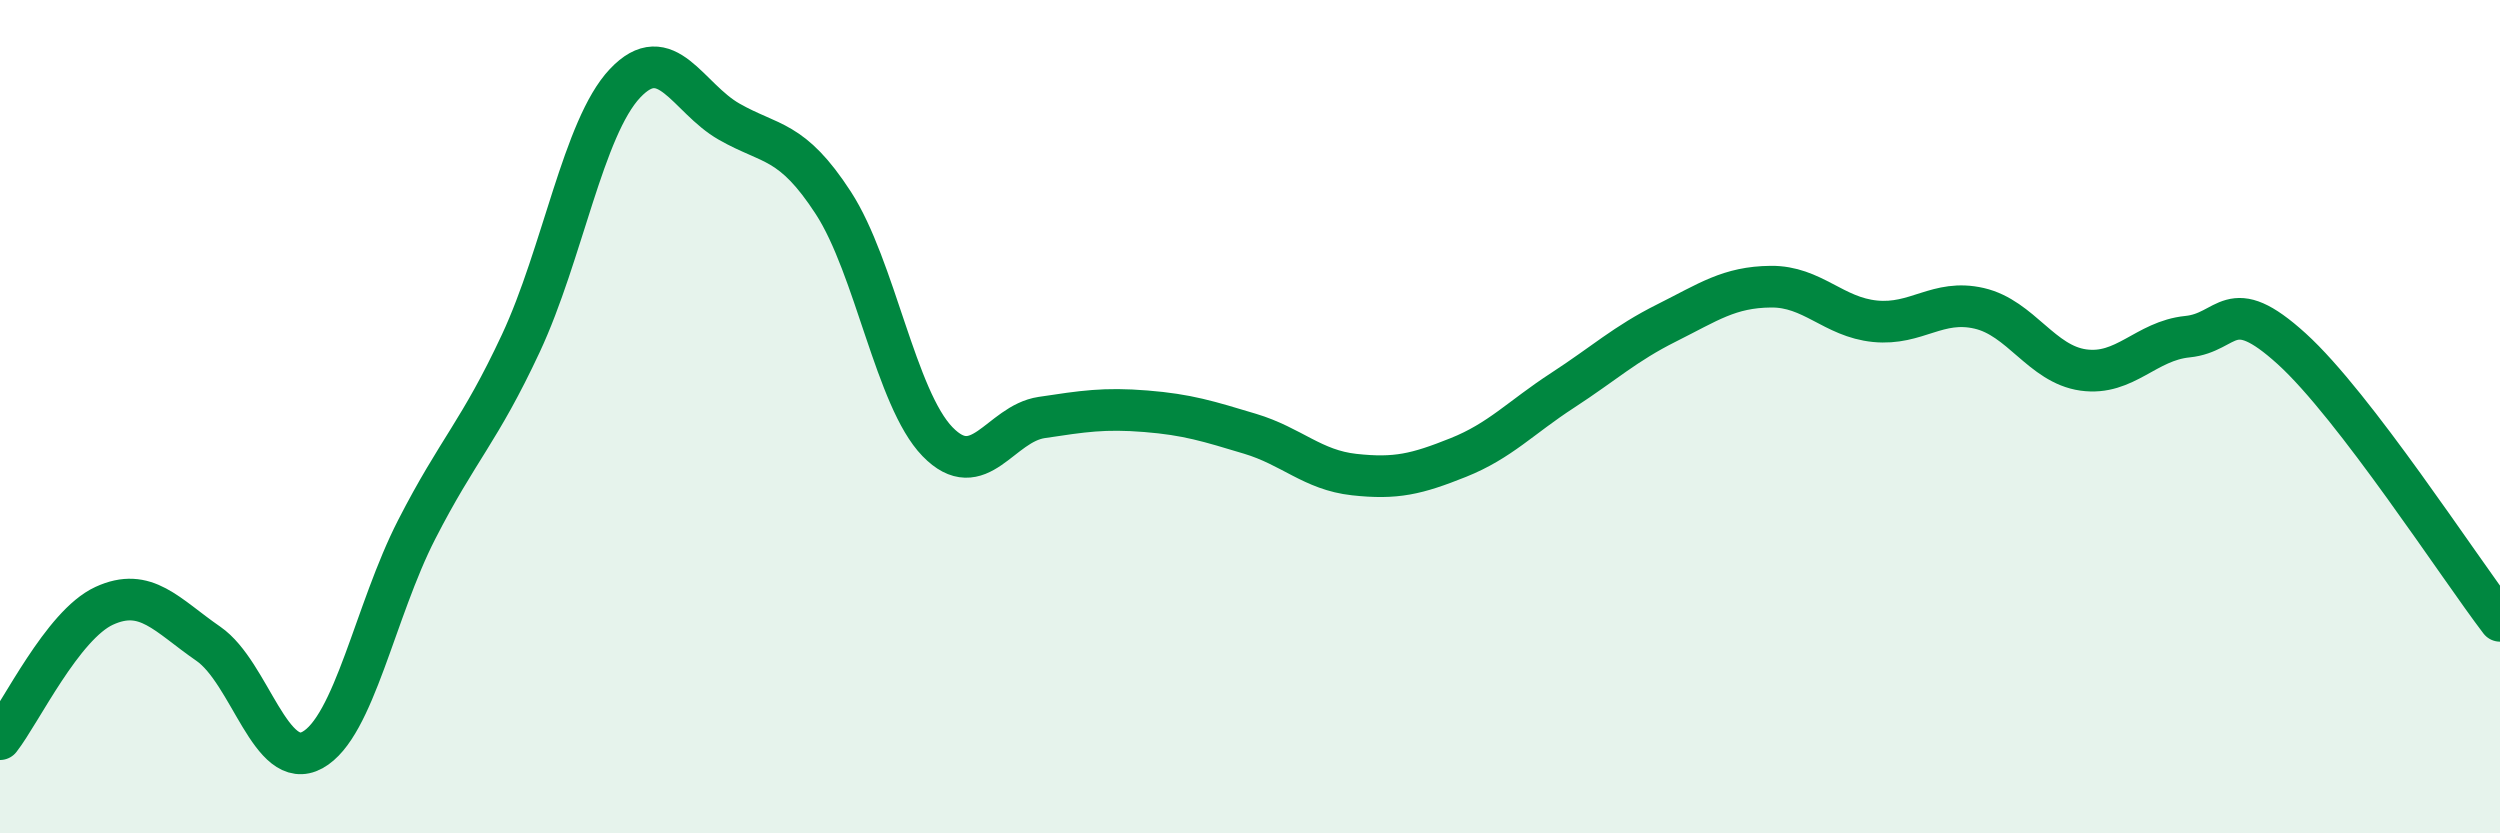
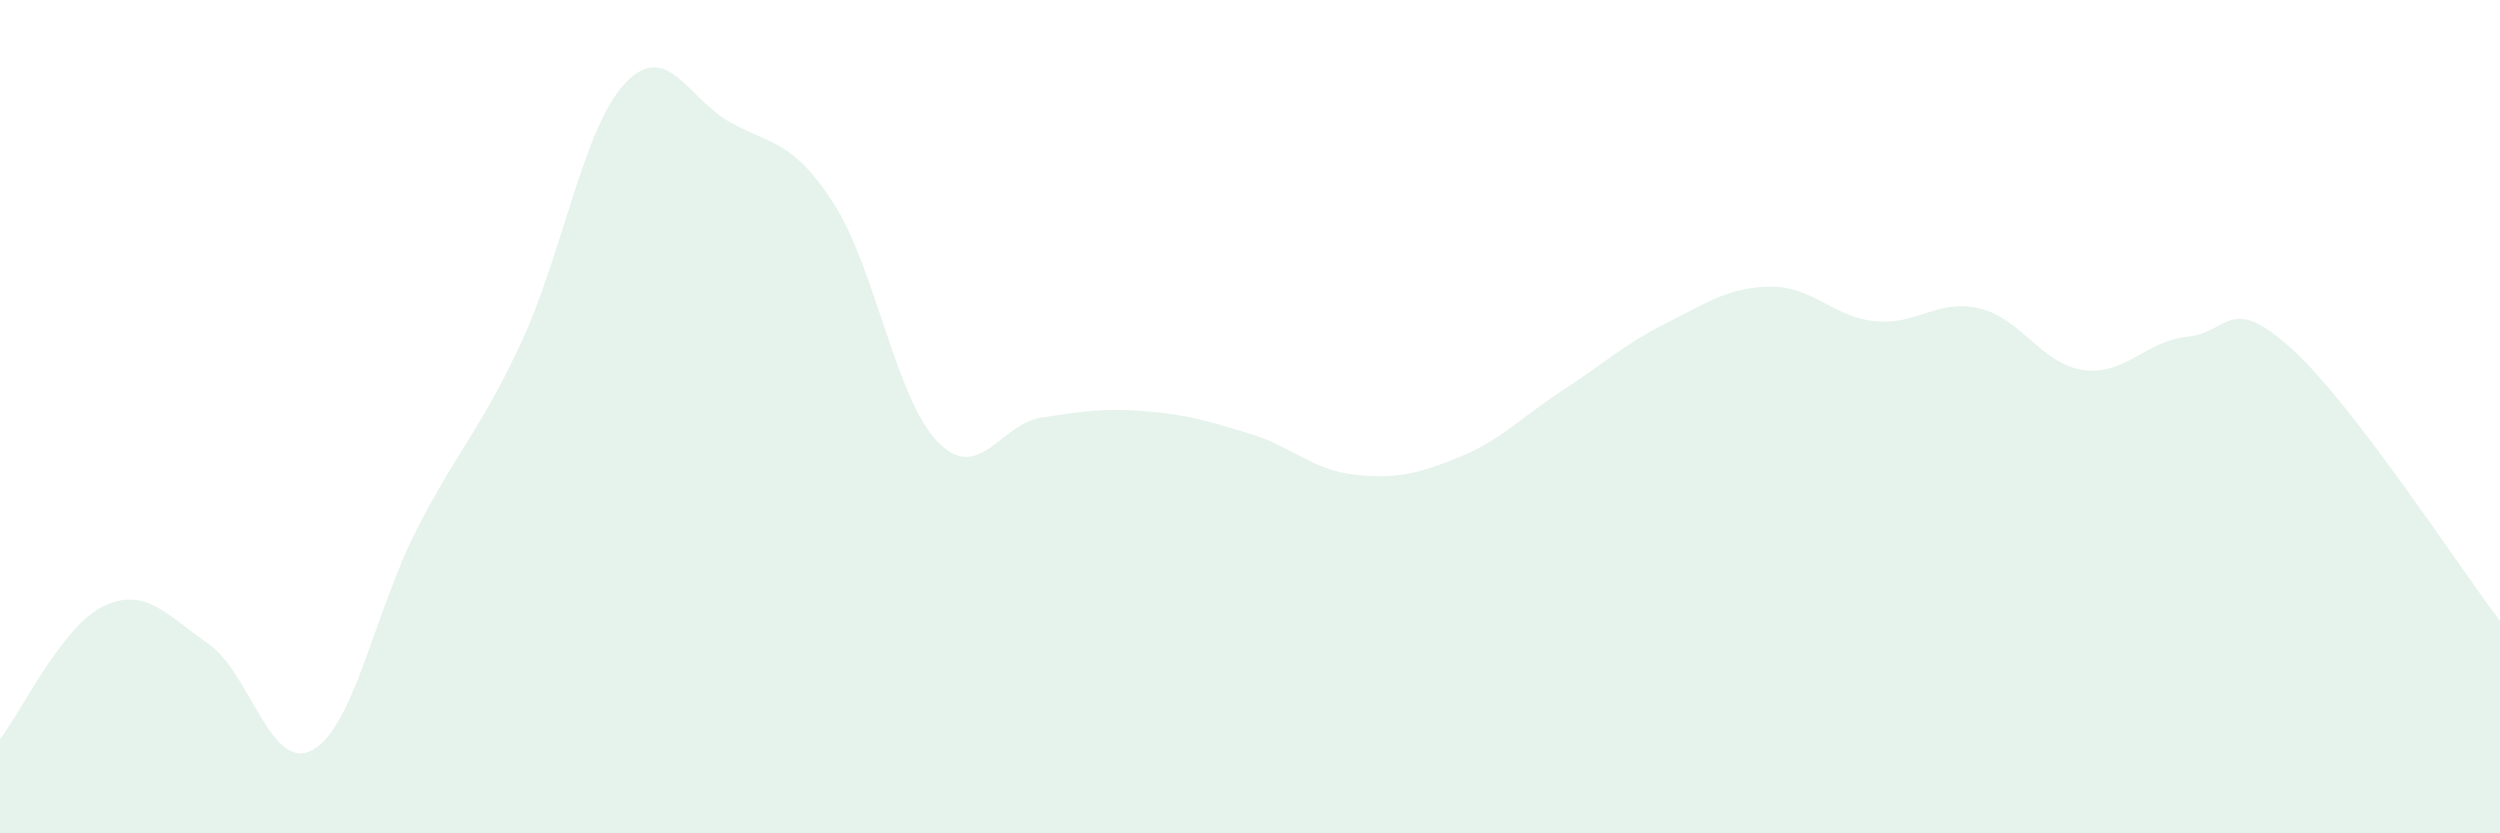
<svg xmlns="http://www.w3.org/2000/svg" width="60" height="20" viewBox="0 0 60 20">
  <path d="M 0,17.74 C 0.5,17.1 1.5,15 2.5,14.54 C 3.5,14.08 4,14.76 5,15.45 C 6,16.14 6.5,18.55 7.5,18 C 8.5,17.45 9,14.66 10,12.71 C 11,10.76 11.5,10.38 12.5,8.24 C 13.5,6.1 14,3.06 15,2 C 16,0.94 16.5,2.35 17.5,2.92 C 18.5,3.49 19,3.33 20,4.87 C 21,6.41 21.5,9.57 22.5,10.6 C 23.5,11.63 24,10.17 25,10.02 C 26,9.87 26.5,9.79 27.5,9.87 C 28.5,9.95 29,10.11 30,10.41 C 31,10.71 31.5,11.28 32.5,11.39 C 33.5,11.5 34,11.38 35,10.98 C 36,10.58 36.5,10.02 37.5,9.37 C 38.5,8.72 39,8.25 40,7.75 C 41,7.25 41.5,6.89 42.5,6.88 C 43.5,6.87 44,7.61 45,7.71 C 46,7.81 46.5,7.17 47.5,7.4 C 48.5,7.63 49,8.74 50,8.88 C 51,9.02 51.5,8.18 52.5,8.08 C 53.5,7.98 53.5,7.01 55,8.37 C 56.5,9.73 59,13.59 60,14.9L60 20L0 20Z" fill="#008740" opacity="0.1" stroke-linecap="round" stroke-linejoin="round" />
-   <path d="M 0,17.74 C 0.5,17.1 1.5,15 2.5,14.54 C 3.5,14.08 4,14.76 5,15.45 C 6,16.14 6.5,18.55 7.5,18 C 8.5,17.45 9,14.66 10,12.71 C 11,10.76 11.5,10.38 12.5,8.24 C 13.5,6.1 14,3.06 15,2 C 16,0.94 16.5,2.35 17.5,2.92 C 18.5,3.49 19,3.33 20,4.87 C 21,6.41 21.5,9.57 22.5,10.6 C 23.5,11.63 24,10.17 25,10.02 C 26,9.87 26.5,9.79 27.5,9.87 C 28.5,9.95 29,10.11 30,10.41 C 31,10.71 31.5,11.28 32.5,11.39 C 33.5,11.5 34,11.38 35,10.98 C 36,10.58 36.5,10.02 37.5,9.37 C 38.5,8.72 39,8.25 40,7.75 C 41,7.25 41.5,6.89 42.5,6.88 C 43.5,6.87 44,7.61 45,7.71 C 46,7.81 46.5,7.17 47.5,7.4 C 48.5,7.63 49,8.74 50,8.88 C 51,9.02 51.5,8.18 52.5,8.08 C 53.5,7.98 53.5,7.01 55,8.37 C 56.5,9.73 59,13.59 60,14.9" stroke="#008740" stroke-width="1" fill="none" stroke-linecap="round" stroke-linejoin="round" />
</svg>